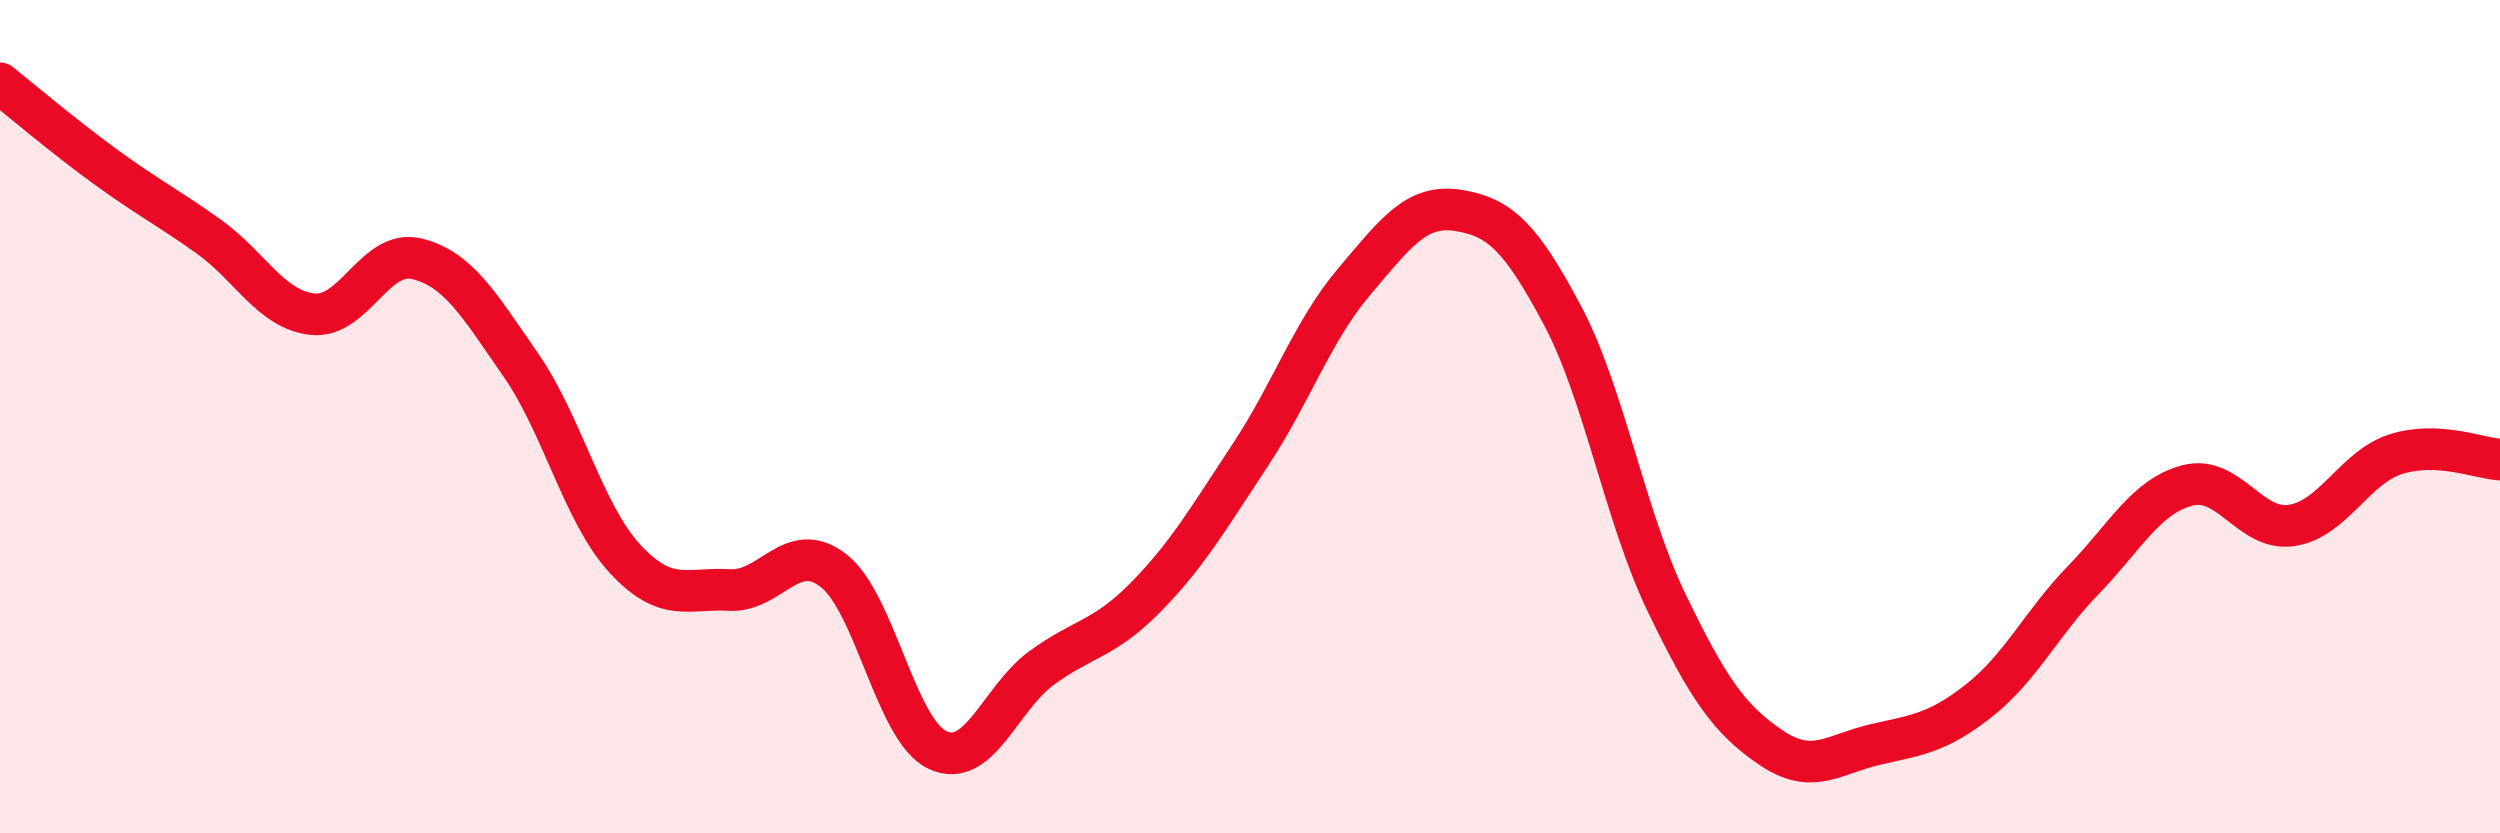
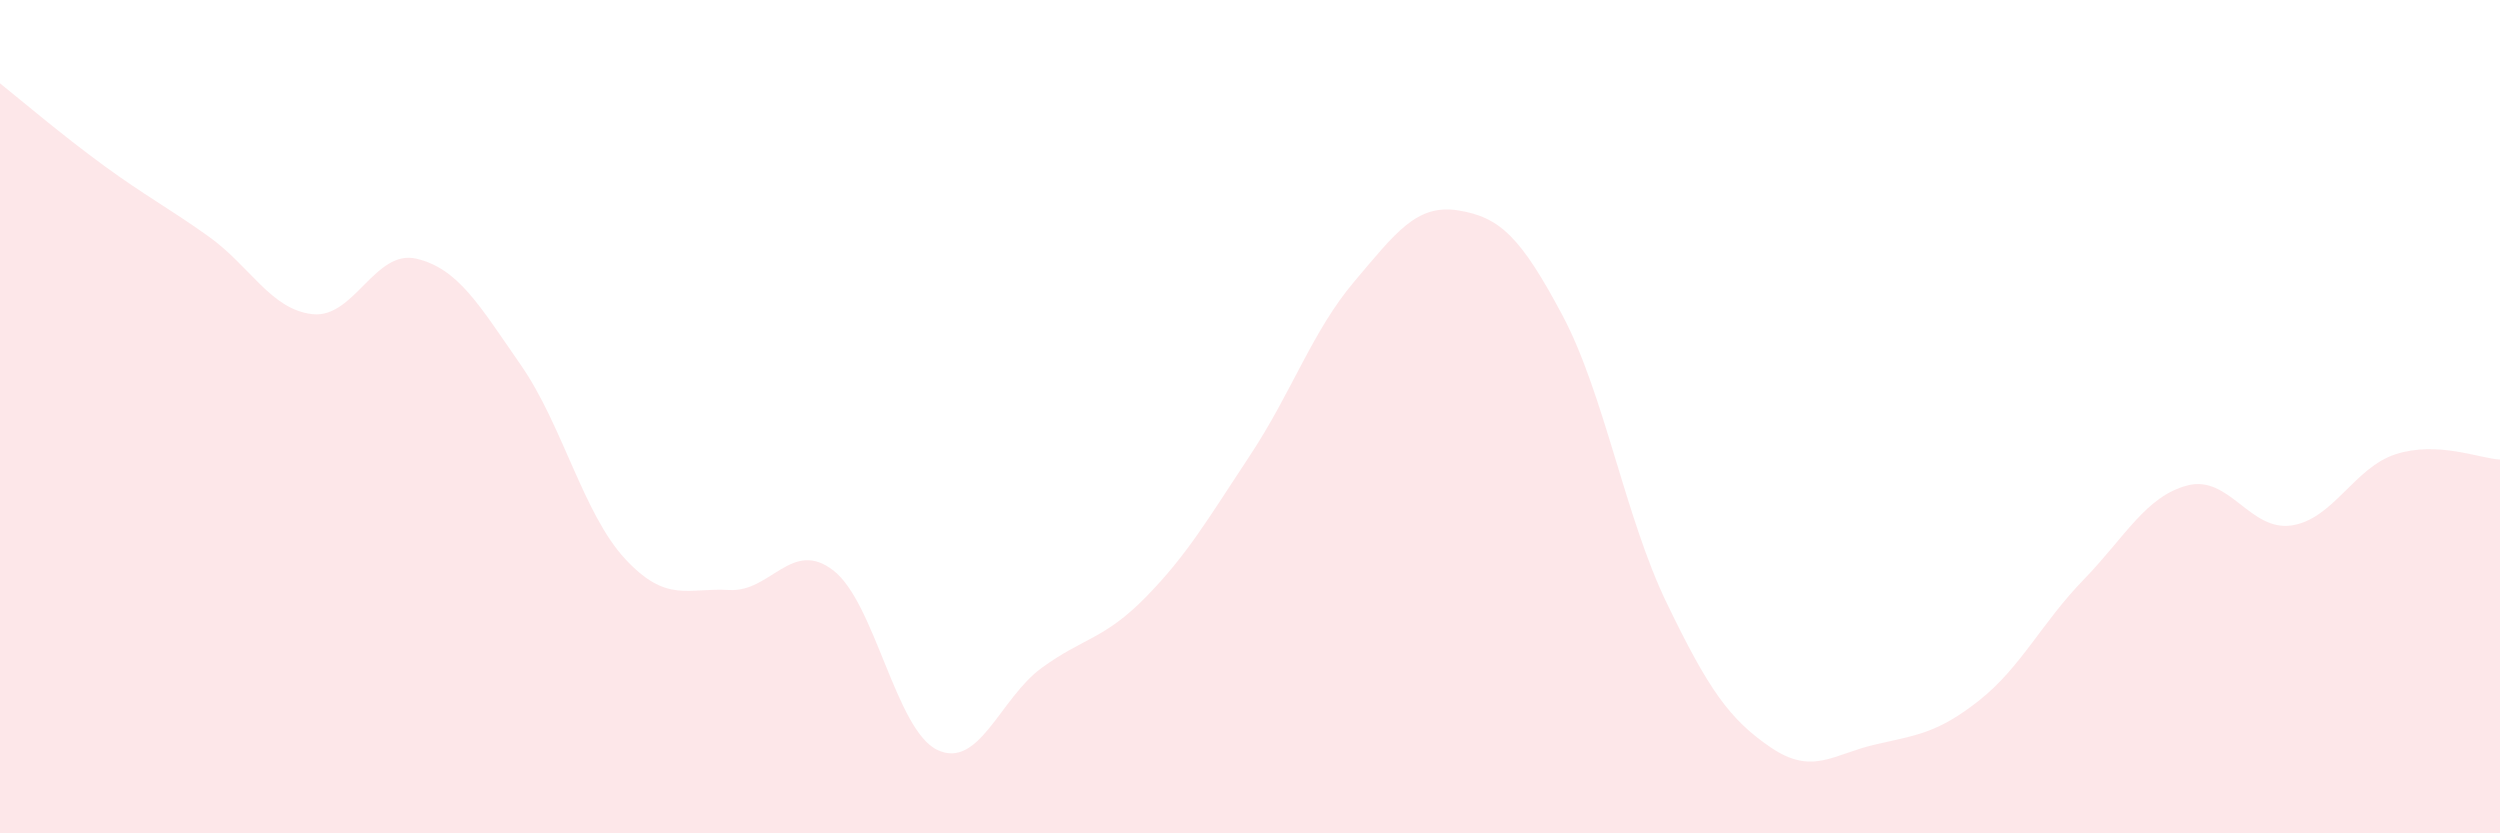
<svg xmlns="http://www.w3.org/2000/svg" width="60" height="20" viewBox="0 0 60 20">
  <path d="M 0,2 C 0.5,2.4 1.5,3.25 2.5,3.98 C 3.5,4.71 4,4.96 5,5.67 C 6,6.38 6.5,7.43 7.5,7.54 C 8.5,7.65 9,5.97 10,6.21 C 11,6.45 11.5,7.32 12.5,8.76 C 13.5,10.2 14,12.33 15,13.41 C 16,14.49 16.5,14.1 17.5,14.16 C 18.5,14.22 19,12.92 20,13.69 C 21,14.46 21.5,17.53 22.5,18 C 23.5,18.47 24,16.76 25,16.03 C 26,15.3 26.5,15.35 27.5,14.33 C 28.5,13.31 29,12.44 30,10.93 C 31,9.42 31.5,7.94 32.5,6.76 C 33.5,5.58 34,4.89 35,5.05 C 36,5.21 36.5,5.69 37.5,7.57 C 38.5,9.45 39,12.4 40,14.47 C 41,16.54 41.5,17.26 42.5,17.94 C 43.5,18.62 44,18.1 45,17.87 C 46,17.64 46.5,17.6 47.5,16.81 C 48.5,16.02 49,14.95 50,13.92 C 51,12.89 51.5,11.91 52.5,11.65 C 53.5,11.39 54,12.76 55,12.61 C 56,12.46 56.5,11.22 57.5,10.9 C 58.5,10.58 59.5,11 60,11.03L60 20L0 20Z" fill="#EB0A25" opacity="0.1" stroke-linecap="round" stroke-linejoin="round" />
-   <path d="M 0,2 C 0.5,2.4 1.5,3.25 2.5,3.98 C 3.5,4.71 4,4.96 5,5.67 C 6,6.38 6.5,7.43 7.5,7.54 C 8.5,7.65 9,5.97 10,6.21 C 11,6.45 11.5,7.32 12.5,8.76 C 13.5,10.2 14,12.33 15,13.41 C 16,14.49 16.5,14.1 17.5,14.16 C 18.5,14.22 19,12.92 20,13.69 C 21,14.46 21.5,17.53 22.5,18 C 23.5,18.47 24,16.76 25,16.03 C 26,15.3 26.5,15.35 27.5,14.33 C 28.5,13.31 29,12.44 30,10.93 C 31,9.42 31.5,7.94 32.5,6.76 C 33.5,5.58 34,4.89 35,5.05 C 36,5.21 36.5,5.69 37.5,7.57 C 38.5,9.45 39,12.4 40,14.47 C 41,16.54 41.5,17.26 42.5,17.94 C 43.5,18.62 44,18.1 45,17.87 C 46,17.64 46.5,17.6 47.5,16.81 C 48.5,16.02 49,14.95 50,13.92 C 51,12.89 51.5,11.91 52.5,11.65 C 53.5,11.39 54,12.76 55,12.61 C 56,12.46 56.5,11.22 57.5,10.9 C 58.5,10.58 59.5,11 60,11.03" stroke="#EB0A25" stroke-width="1" fill="none" stroke-linecap="round" stroke-linejoin="round" />
</svg>